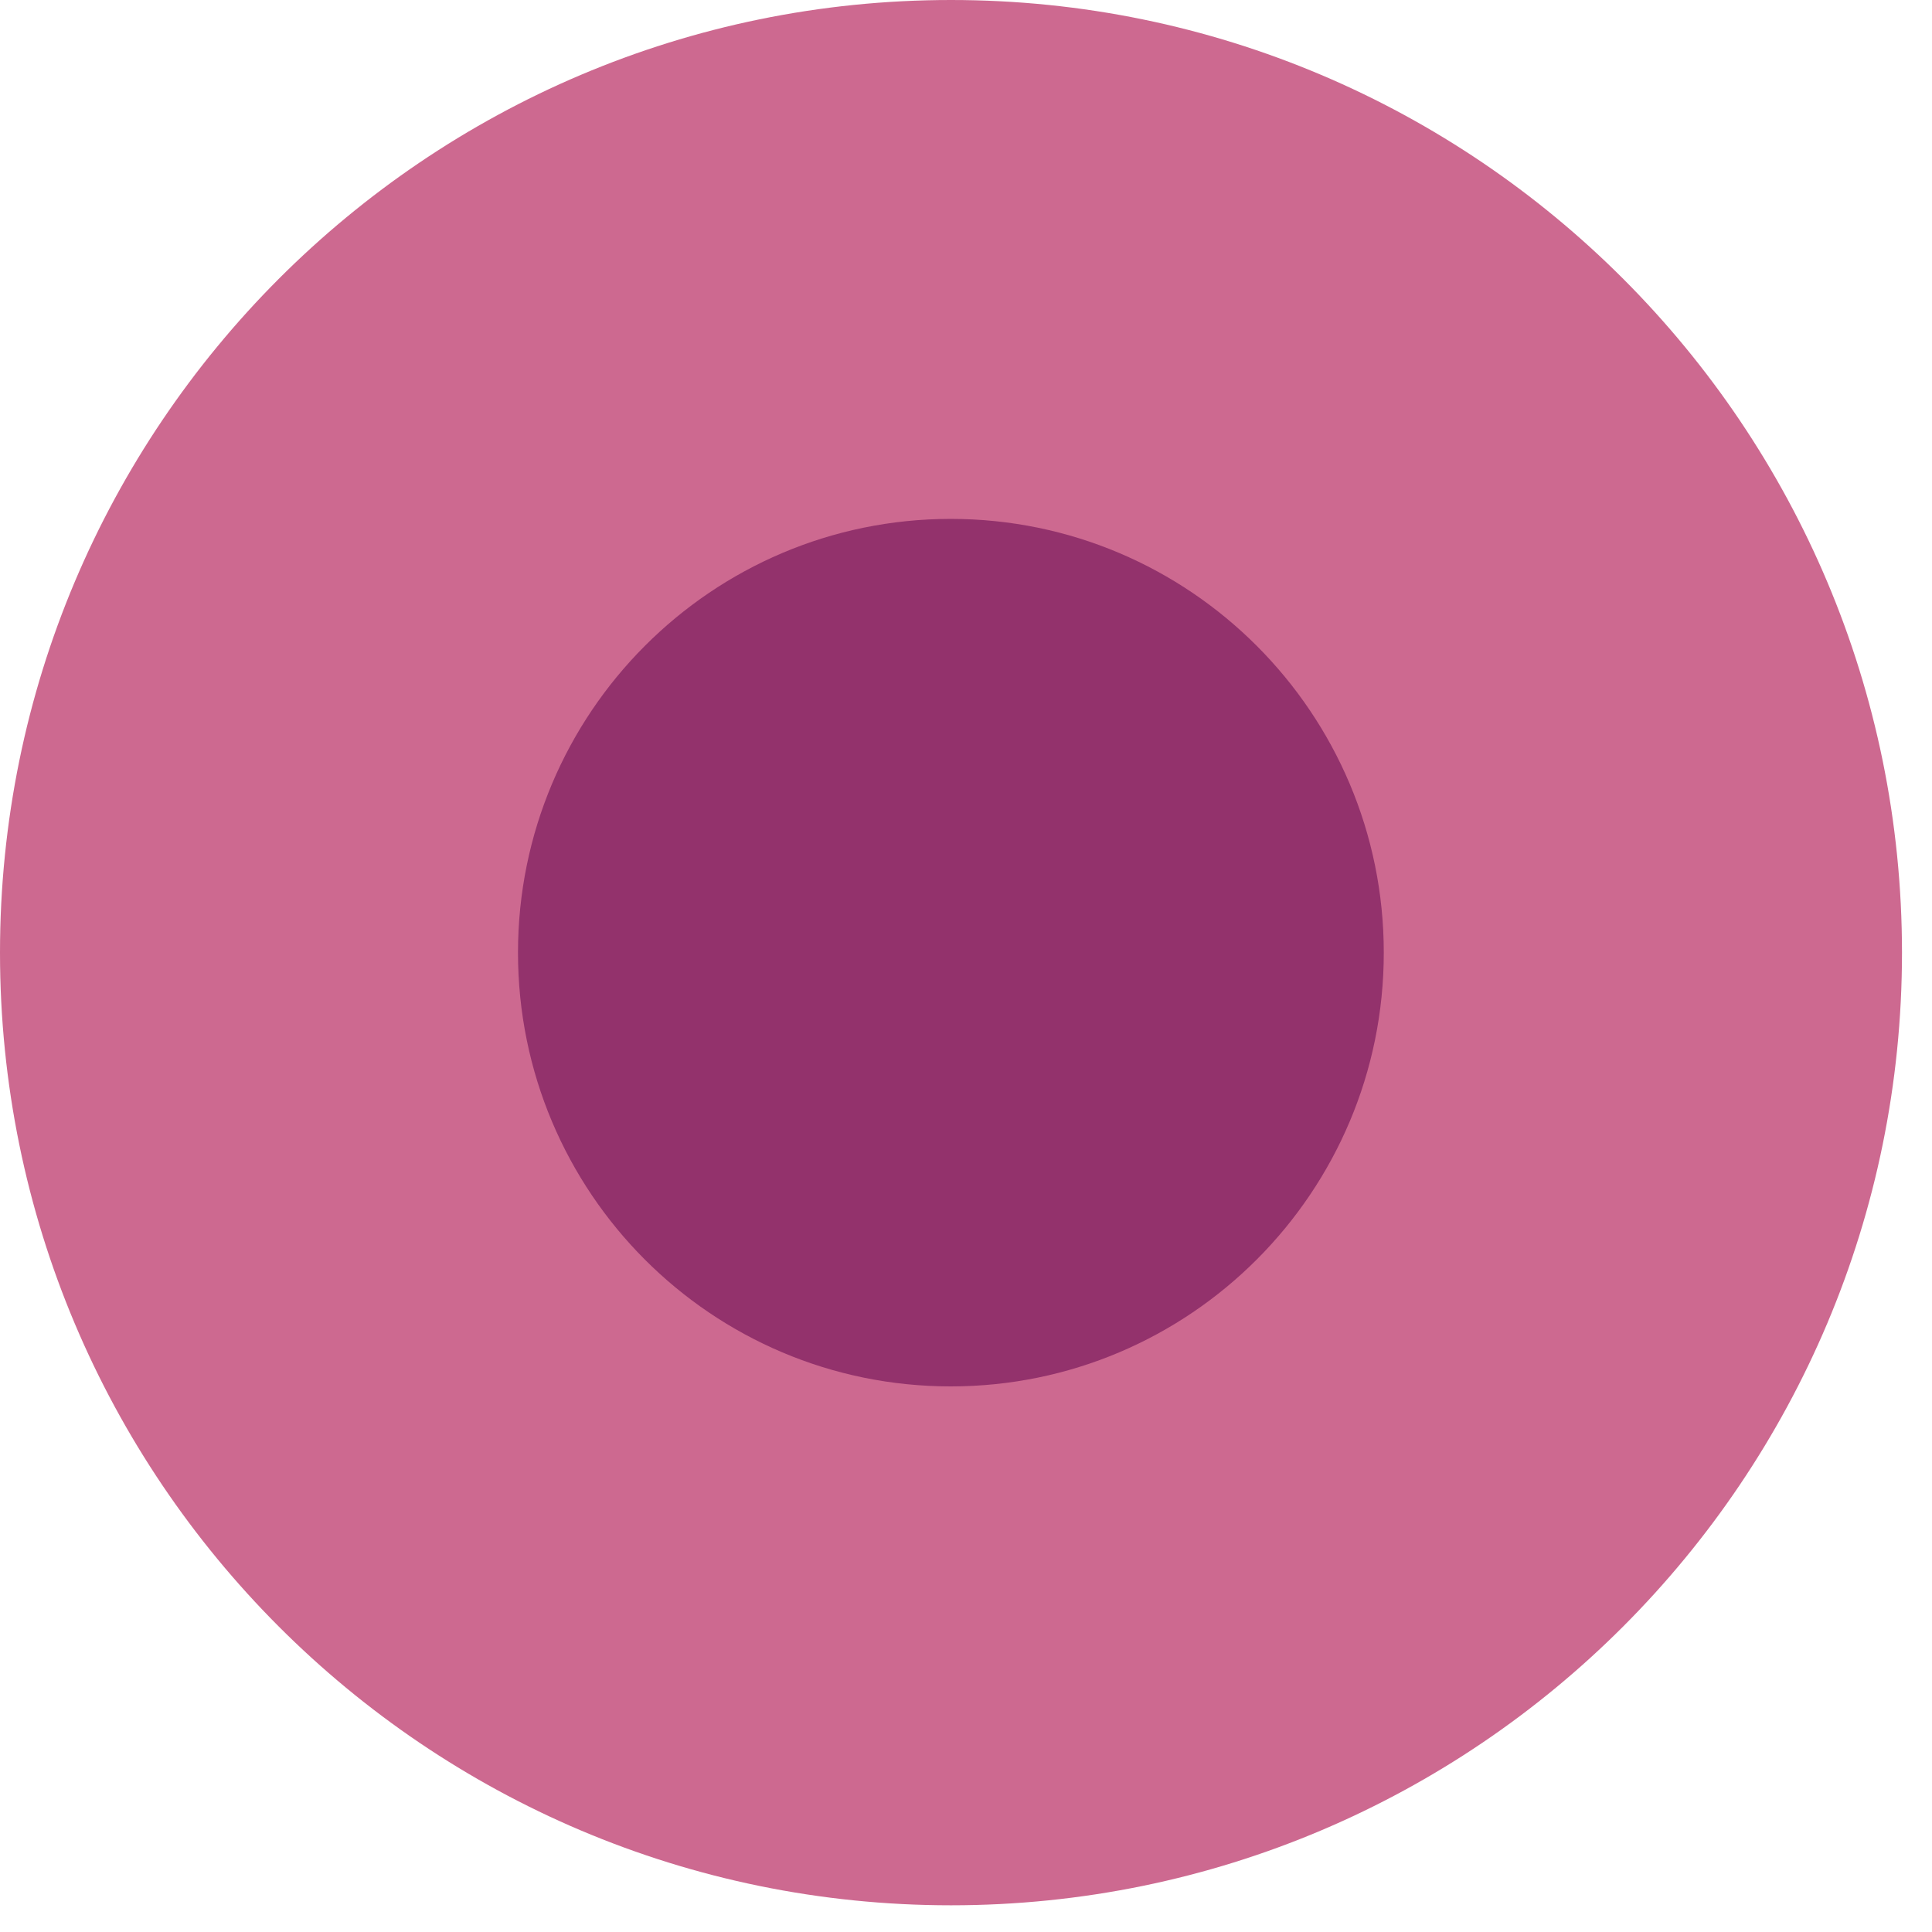
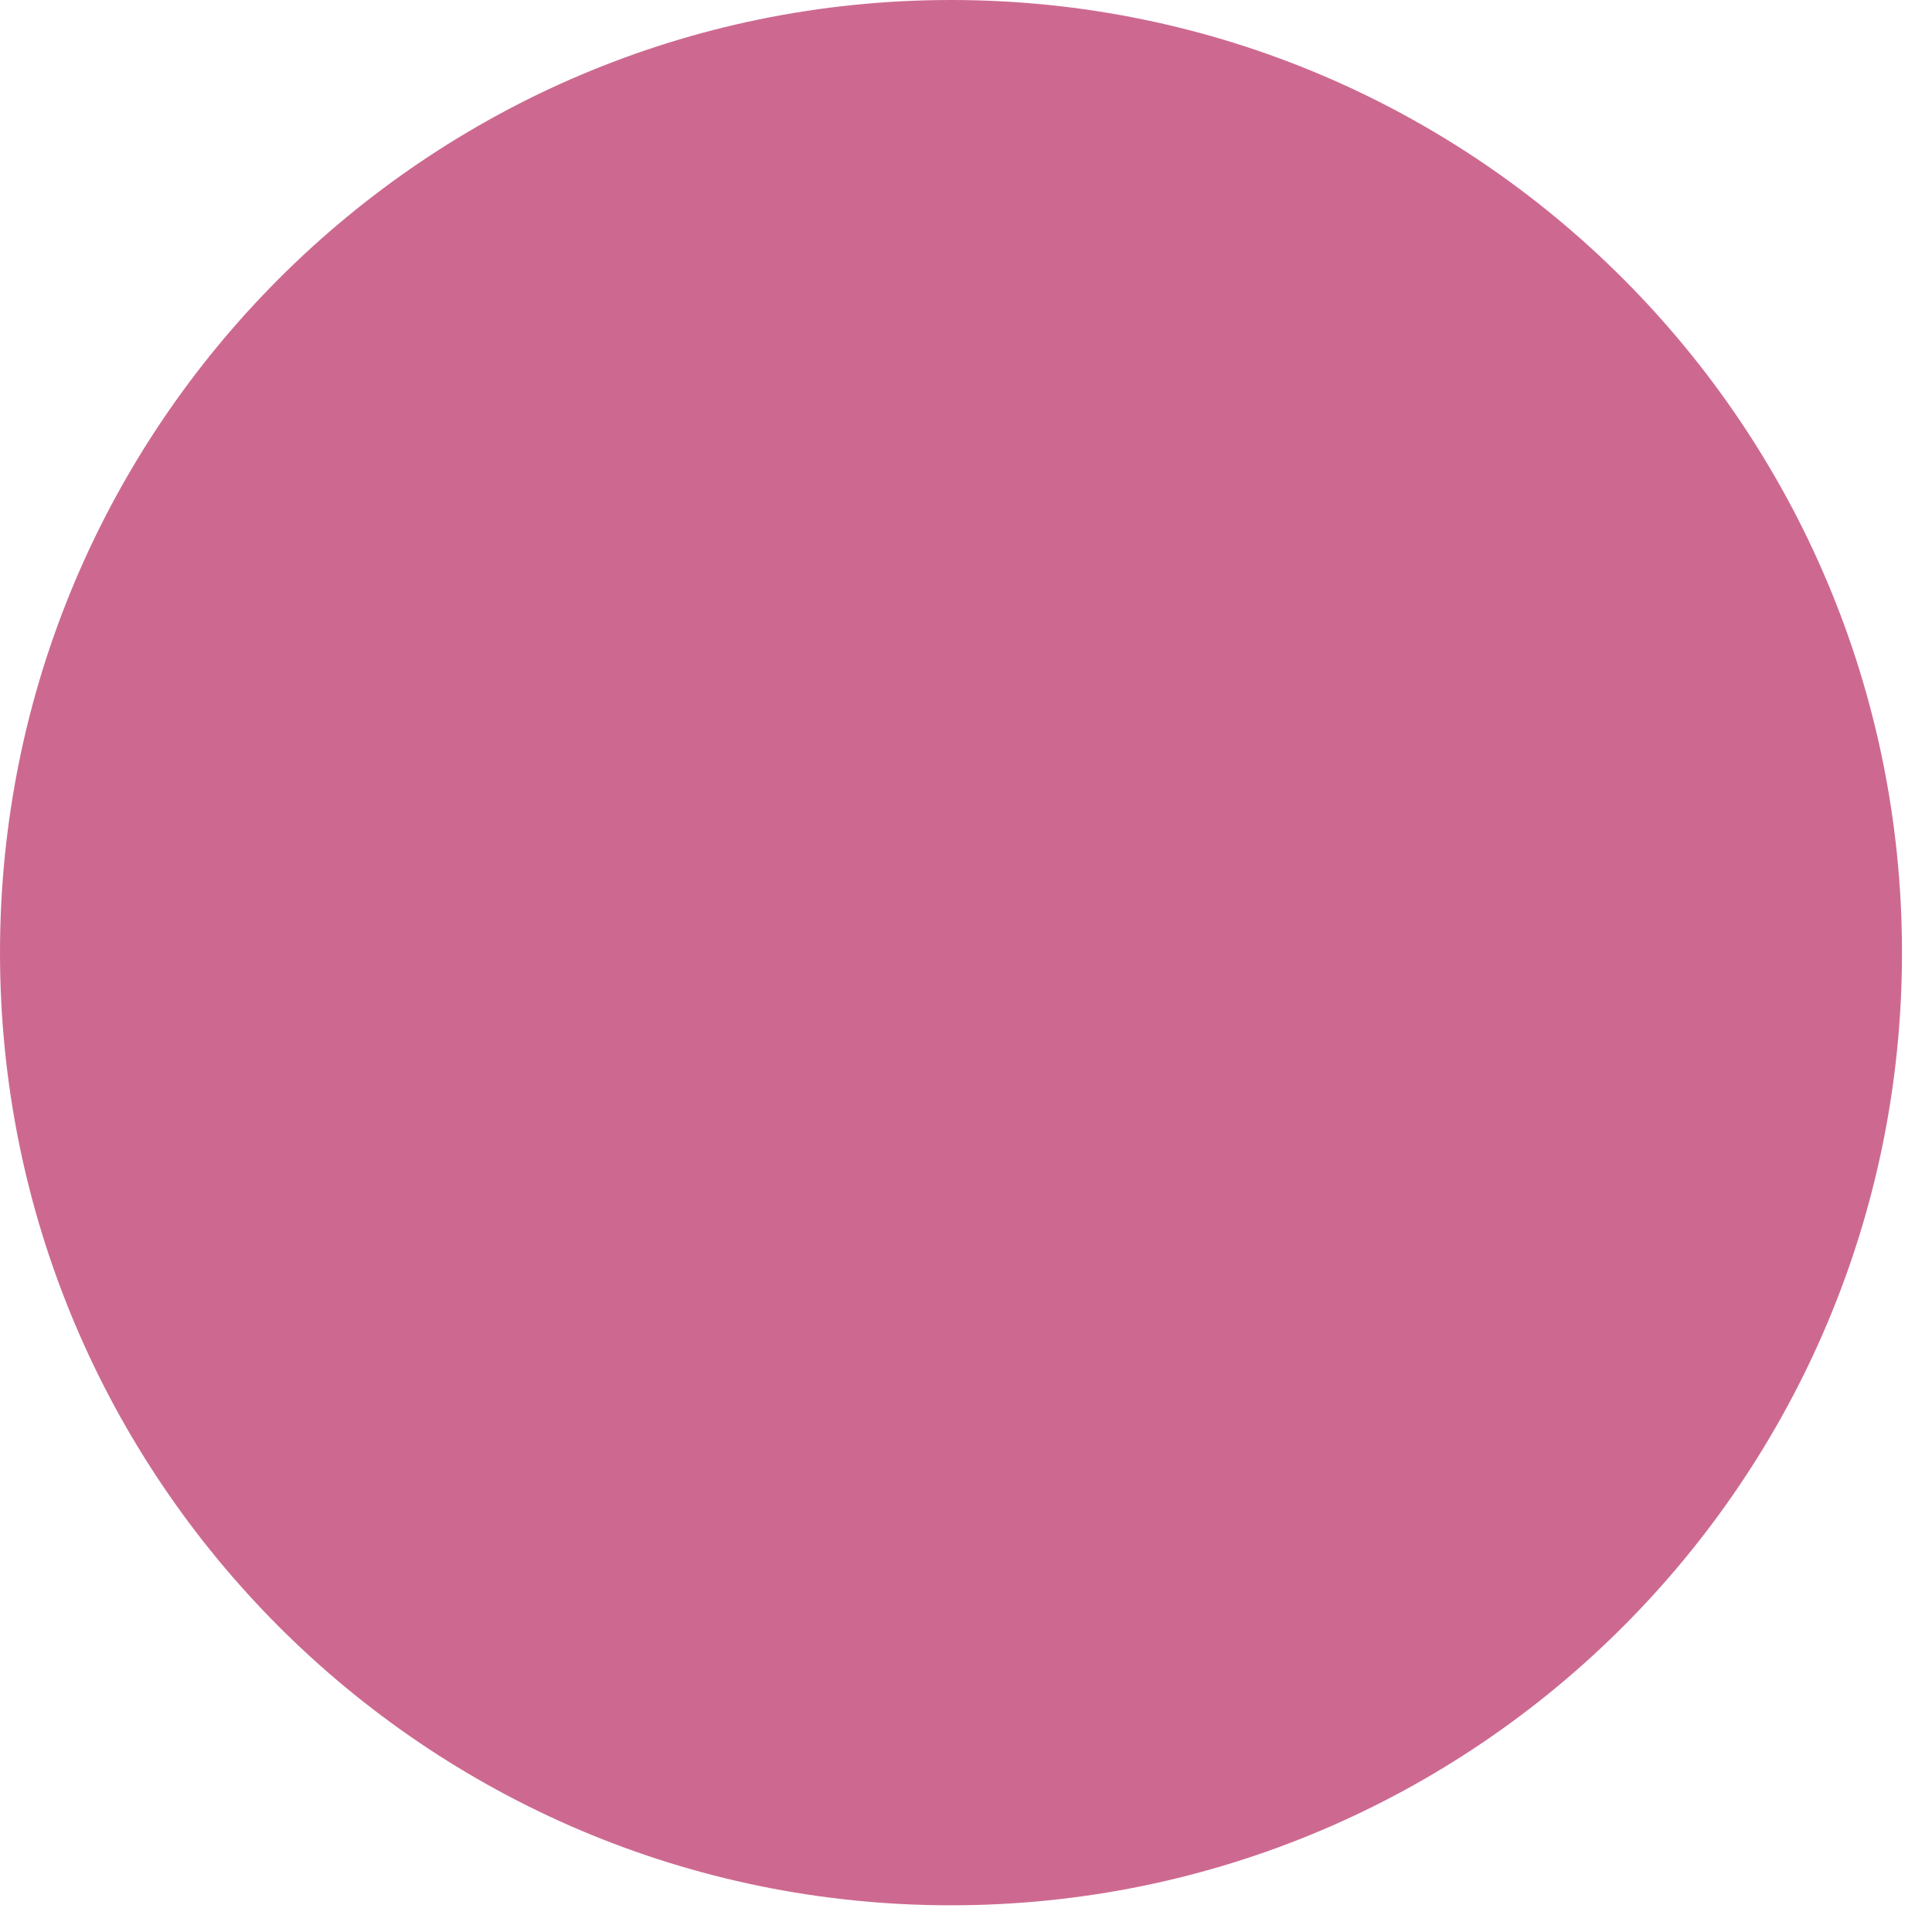
<svg xmlns="http://www.w3.org/2000/svg" width="45" height="45" viewBox="0 0 45 45">
  <g fill="none">
    <path fill="#CD6990" d="M0,22.189 C0,9.936 9.919,0 22.151,0 C34.382,0 44.301,9.936 44.301,22.189 C44.301,34.441 34.382,44.378 22.151,44.378 C9.919,44.378 0,34.447 0,22.189" />
-     <path fill="#93326C" d="M12.065,22.189 C12.065,16.613 16.578,12.086 22.145,12.086 C27.712,12.086 32.231,16.613 32.231,22.189 C32.231,27.765 27.717,32.292 22.145,32.292 C16.573,32.292 12.065,27.771 12.065,22.189" />
  </g>
</svg>